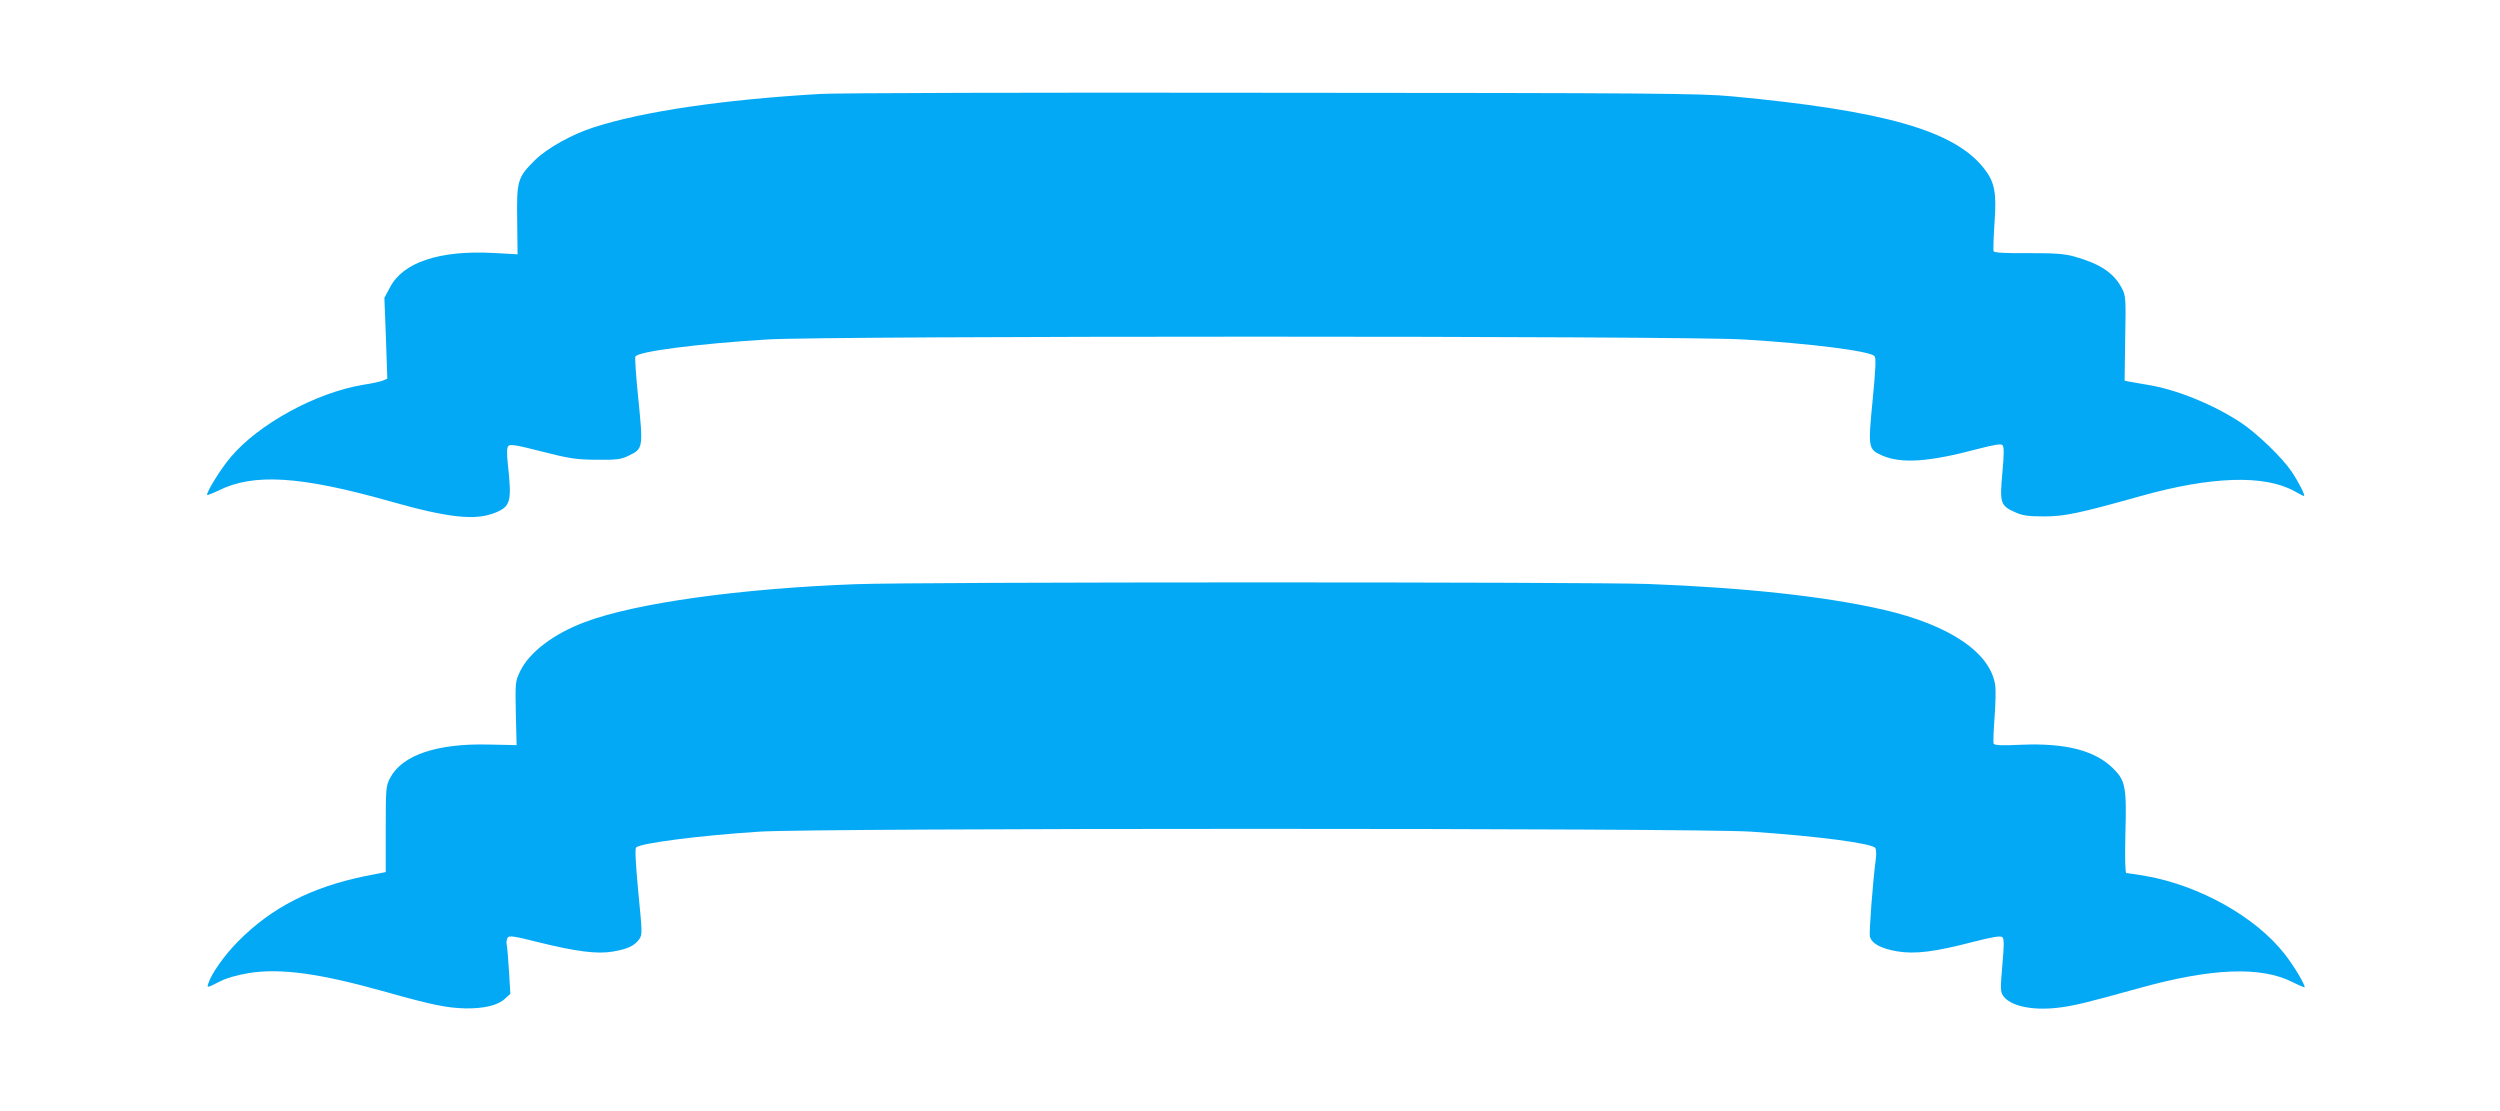
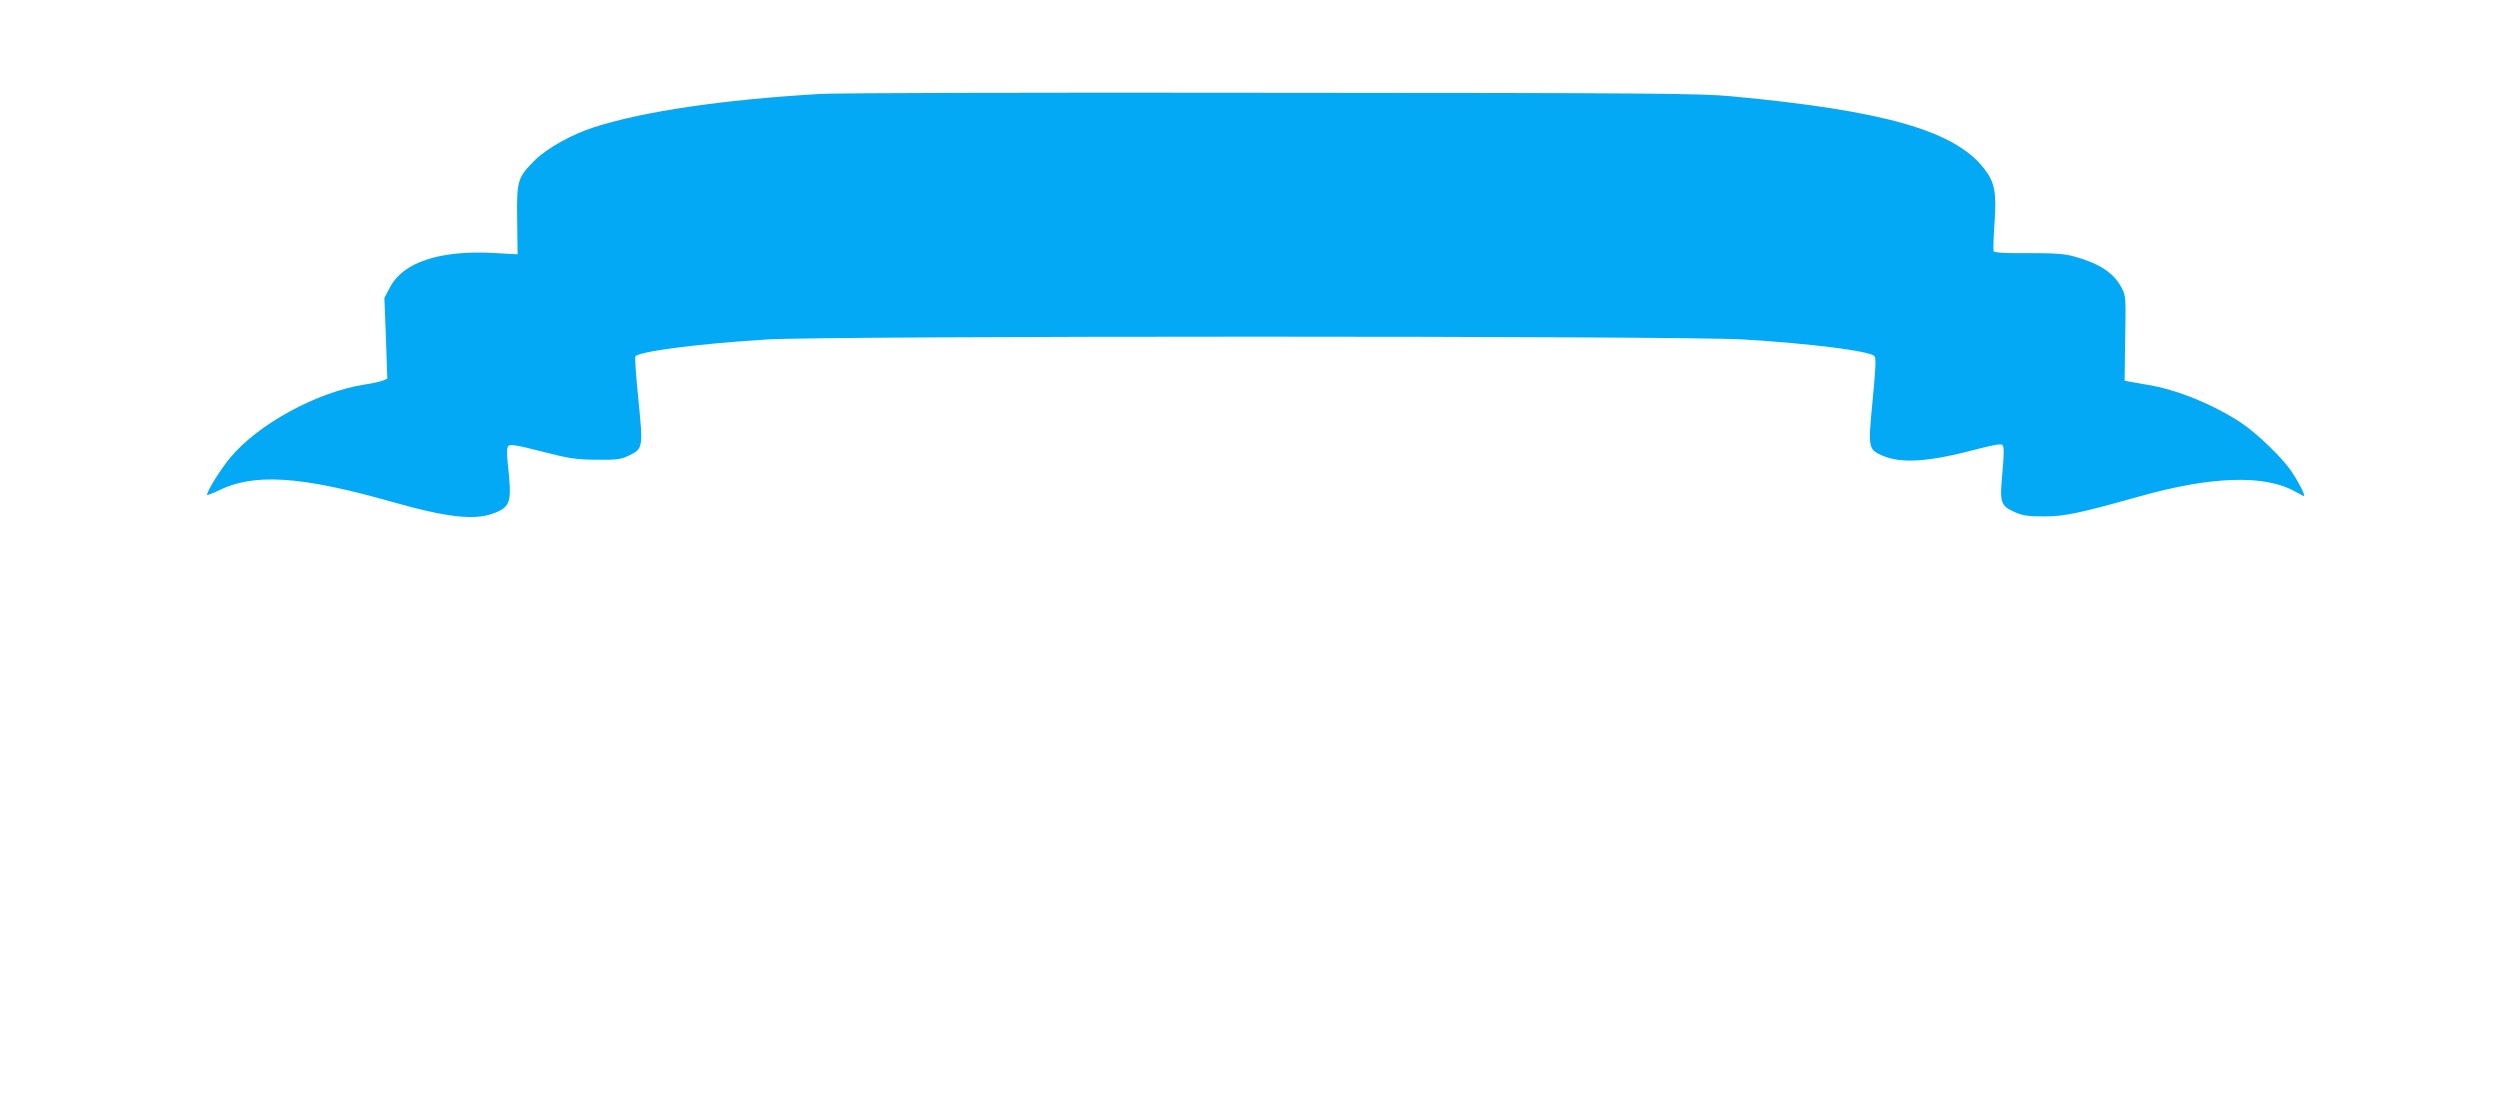
<svg xmlns="http://www.w3.org/2000/svg" version="1.0" width="1280pt" height="569pt" viewBox="0 0 1280 569" preserveAspectRatio="xMidYMid meet">
  <g transform="translate(0,569) scale(0.1,-0.1)" fill="#03a9f4" stroke="none">
    <path d="M4200 5209 c-498 -29 -906 -89 -1160 -171 -110 -35 -238 -106 -300 -167 -91 -90 -95 -106 -92 -310 l2 -173 -127 7 c-272 14 -460 -48 -526 -176 l-29 -54 8 -207 7 -207 -24 -10 c-13 -5 -58 -15 -99 -21 -242 -40 -537 -201 -681 -373 -48 -57 -119 -171 -119 -191 0 -3 26 7 58 22 179 90 418 75 873 -53 305 -87 445 -102 547 -59 77 32 83 57 62 249 -6 58 -5 83 3 92 10 10 47 3 172 -29 141 -36 174 -41 280 -42 106 -1 125 2 166 22 71 34 72 41 48 282 -12 115 -19 216 -16 224 10 26 317 66 677 88 309 19 4688 19 4995 0 348 -21 646 -59 672 -85 9 -9 7 -59 -9 -225 -24 -246 -23 -252 48 -284 99 -43 238 -34 493 34 82 21 116 27 124 19 8 -8 8 -48 -1 -143 -14 -154 -10 -167 66 -201 38 -17 66 -21 147 -21 106 0 177 15 495 104 363 102 635 110 788 25 25 -14 46 -25 48 -25 10 0 -28 74 -64 127 -48 71 -176 194 -257 248 -140 93 -331 171 -481 195 -38 7 -80 14 -92 16 l-24 5 3 217 c4 207 3 219 -18 258 -41 78 -114 125 -244 161 -50 14 -101 17 -236 17 -119 -1 -173 2 -176 10 -2 6 0 72 5 146 11 156 1 208 -55 279 -152 193 -512 295 -1292 368 -161 15 -407 17 -2355 18 -1196 2 -2236 -1 -2310 -6z" />
-     <path d="M4382 2699 c-593 -22 -1131 -97 -1387 -194 -159 -59 -284 -154 -331 -250 -26 -54 -26 -58 -23 -217 l4 -163 -145 3 c-264 6 -440 -54 -502 -170 -22 -41 -23 -53 -23 -263 l0 -220 -107 -21 c-272 -56 -478 -161 -648 -333 -71 -71 -139 -168 -154 -218 -7 -21 -5 -21 52 8 39 21 92 36 157 47 163 26 365 -2 705 -98 231 -65 309 -81 405 -83 95 -1 165 16 201 50 l27 25 -7 116 c-4 65 -9 126 -12 137 -2 11 0 26 5 34 8 12 33 8 153 -22 196 -49 306 -63 386 -49 76 13 109 29 134 62 17 24 17 31 -4 243 -13 141 -18 221 -11 228 22 22 321 61 633 81 284 19 4801 19 5075 0 350 -24 621 -60 637 -84 4 -7 5 -29 3 -48 -17 -132 -36 -385 -31 -405 9 -36 57 -62 140 -76 90 -15 191 -3 386 48 106 27 144 33 153 24 8 -8 8 -44 -1 -143 -10 -114 -10 -135 3 -155 35 -53 146 -78 279 -63 84 10 145 25 416 100 373 104 626 114 789 31 34 -17 61 -28 61 -26 0 18 -56 111 -103 171 -149 190 -435 350 -711 399 -49 8 -93 15 -99 15 -6 0 -8 69 -5 202 7 240 0 272 -64 335 -93 91 -243 129 -465 120 -106 -5 -142 -3 -146 6 -2 7 0 66 5 132 5 66 7 139 4 163 -22 169 -232 312 -576 391 -293 67 -702 112 -1200 131 -307 11 -3749 11 -4058 -1z" />
  </g>
</svg>